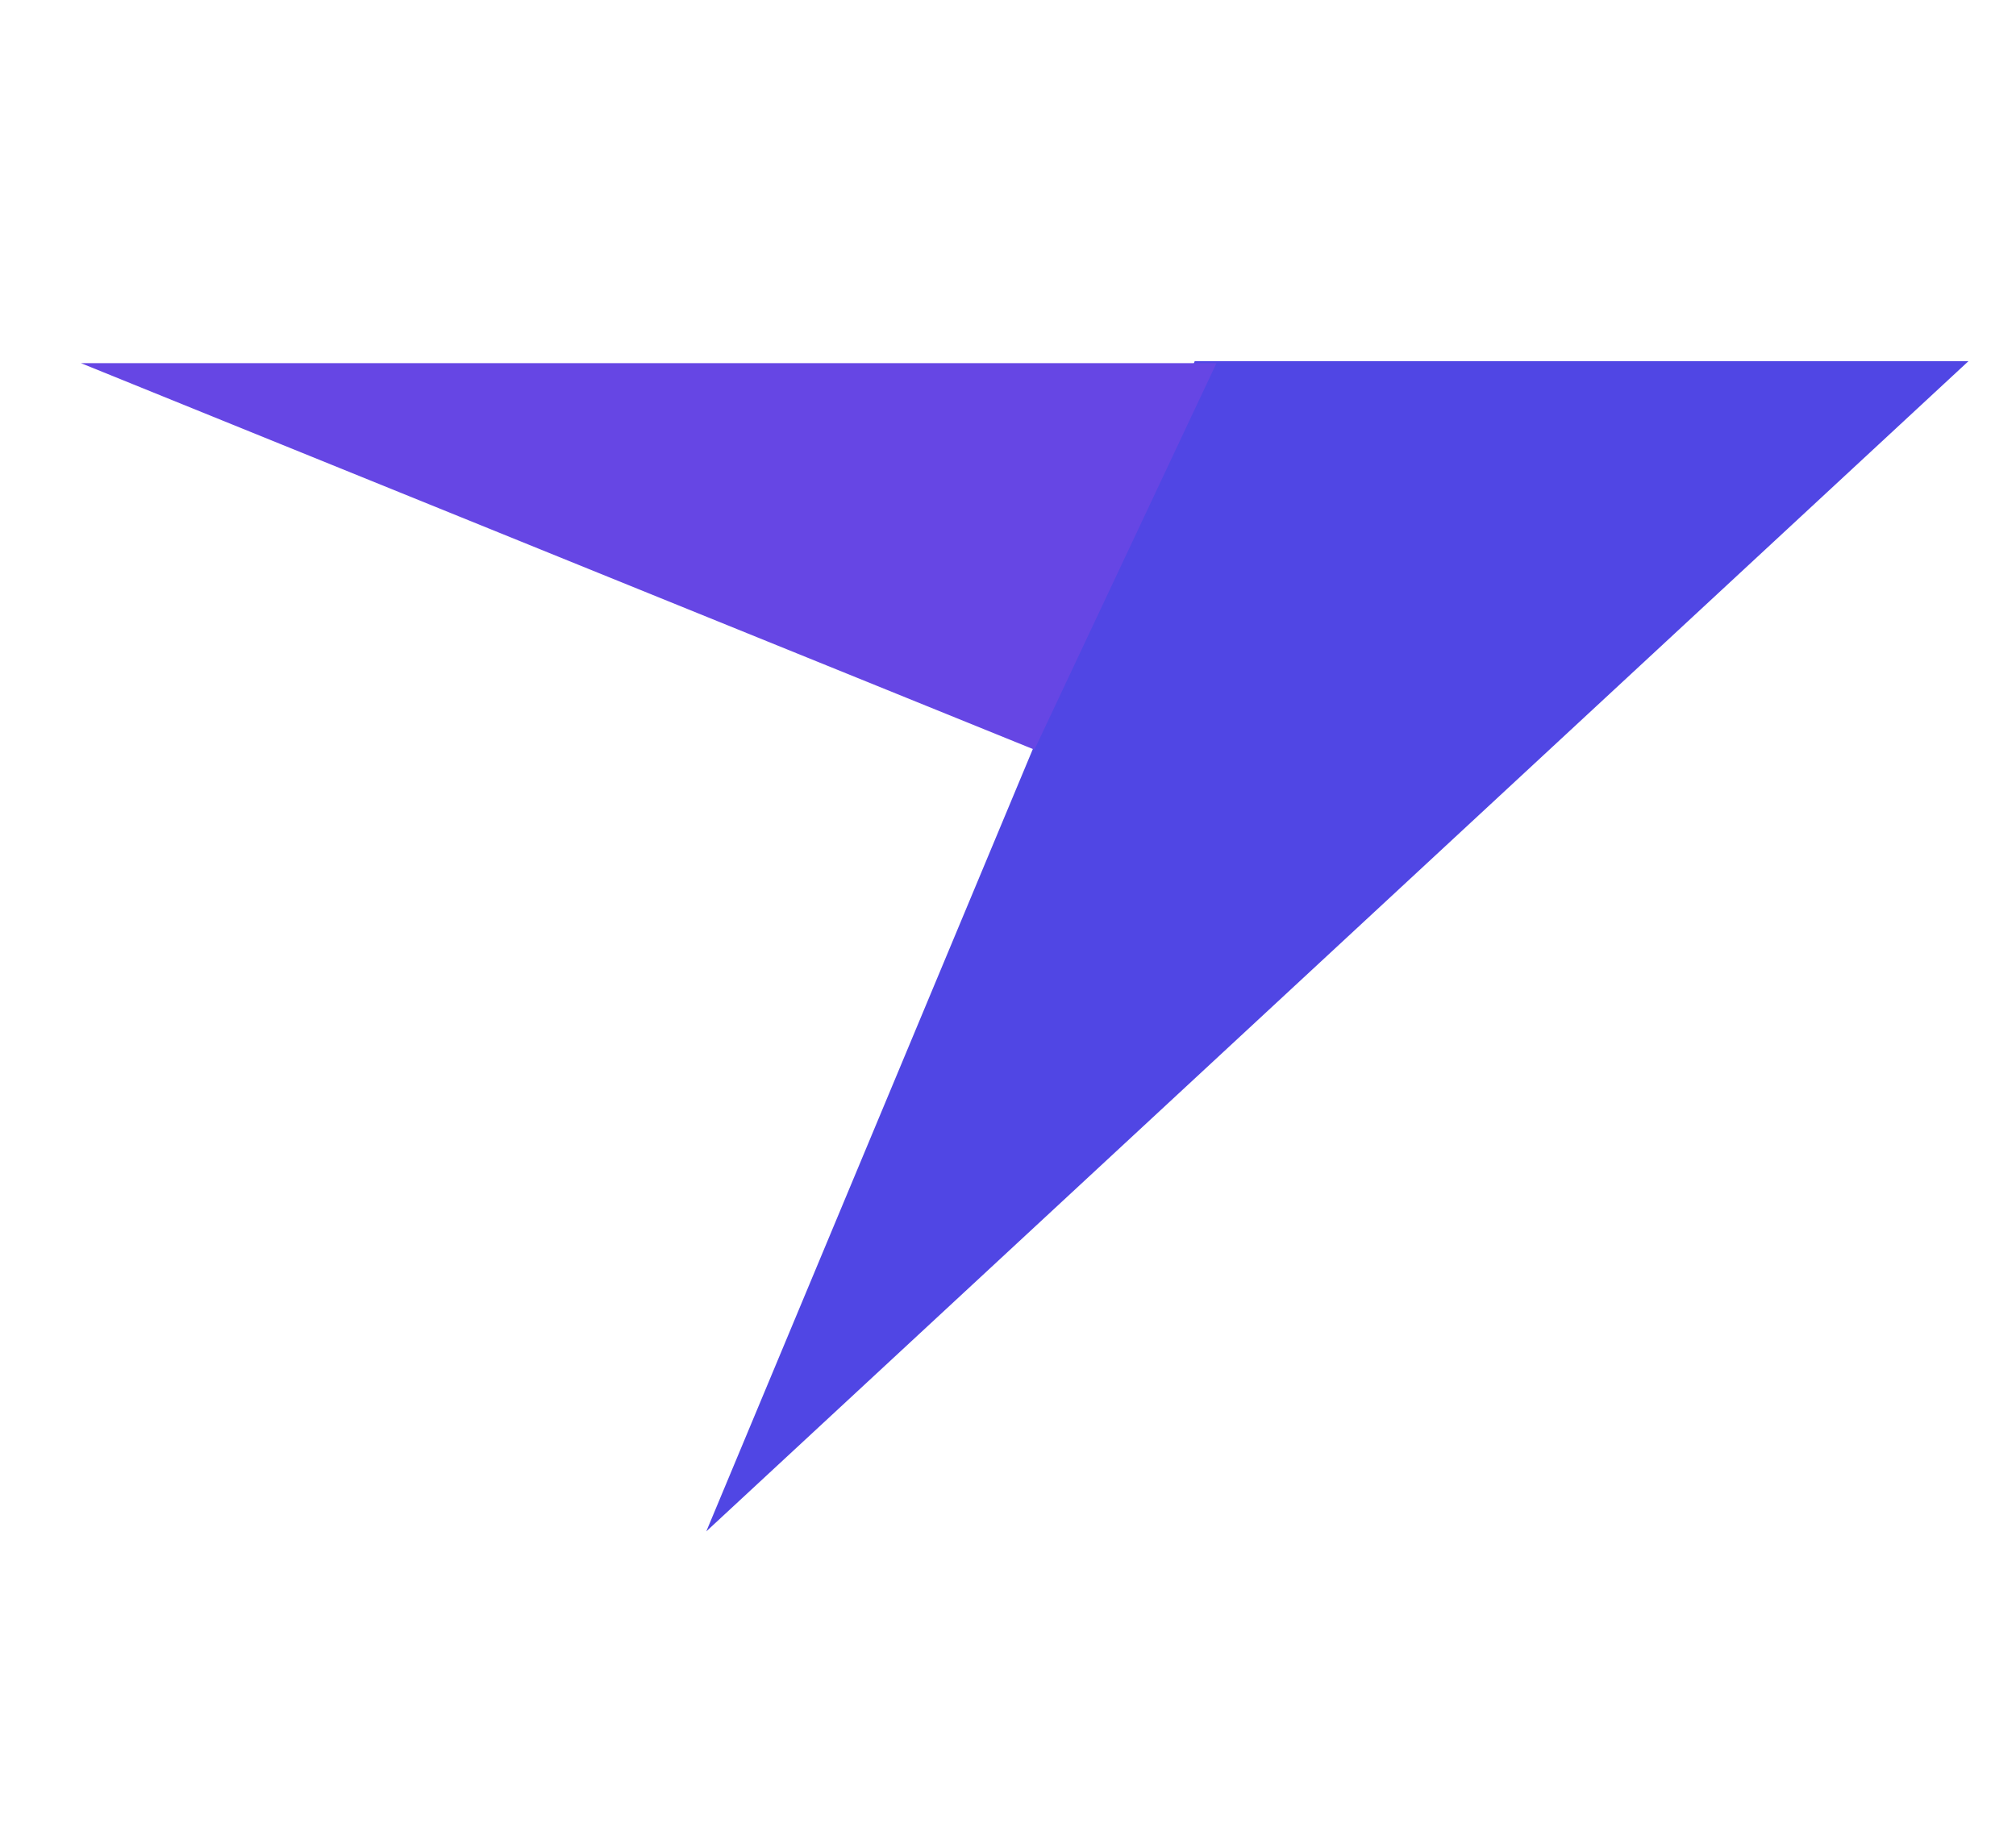
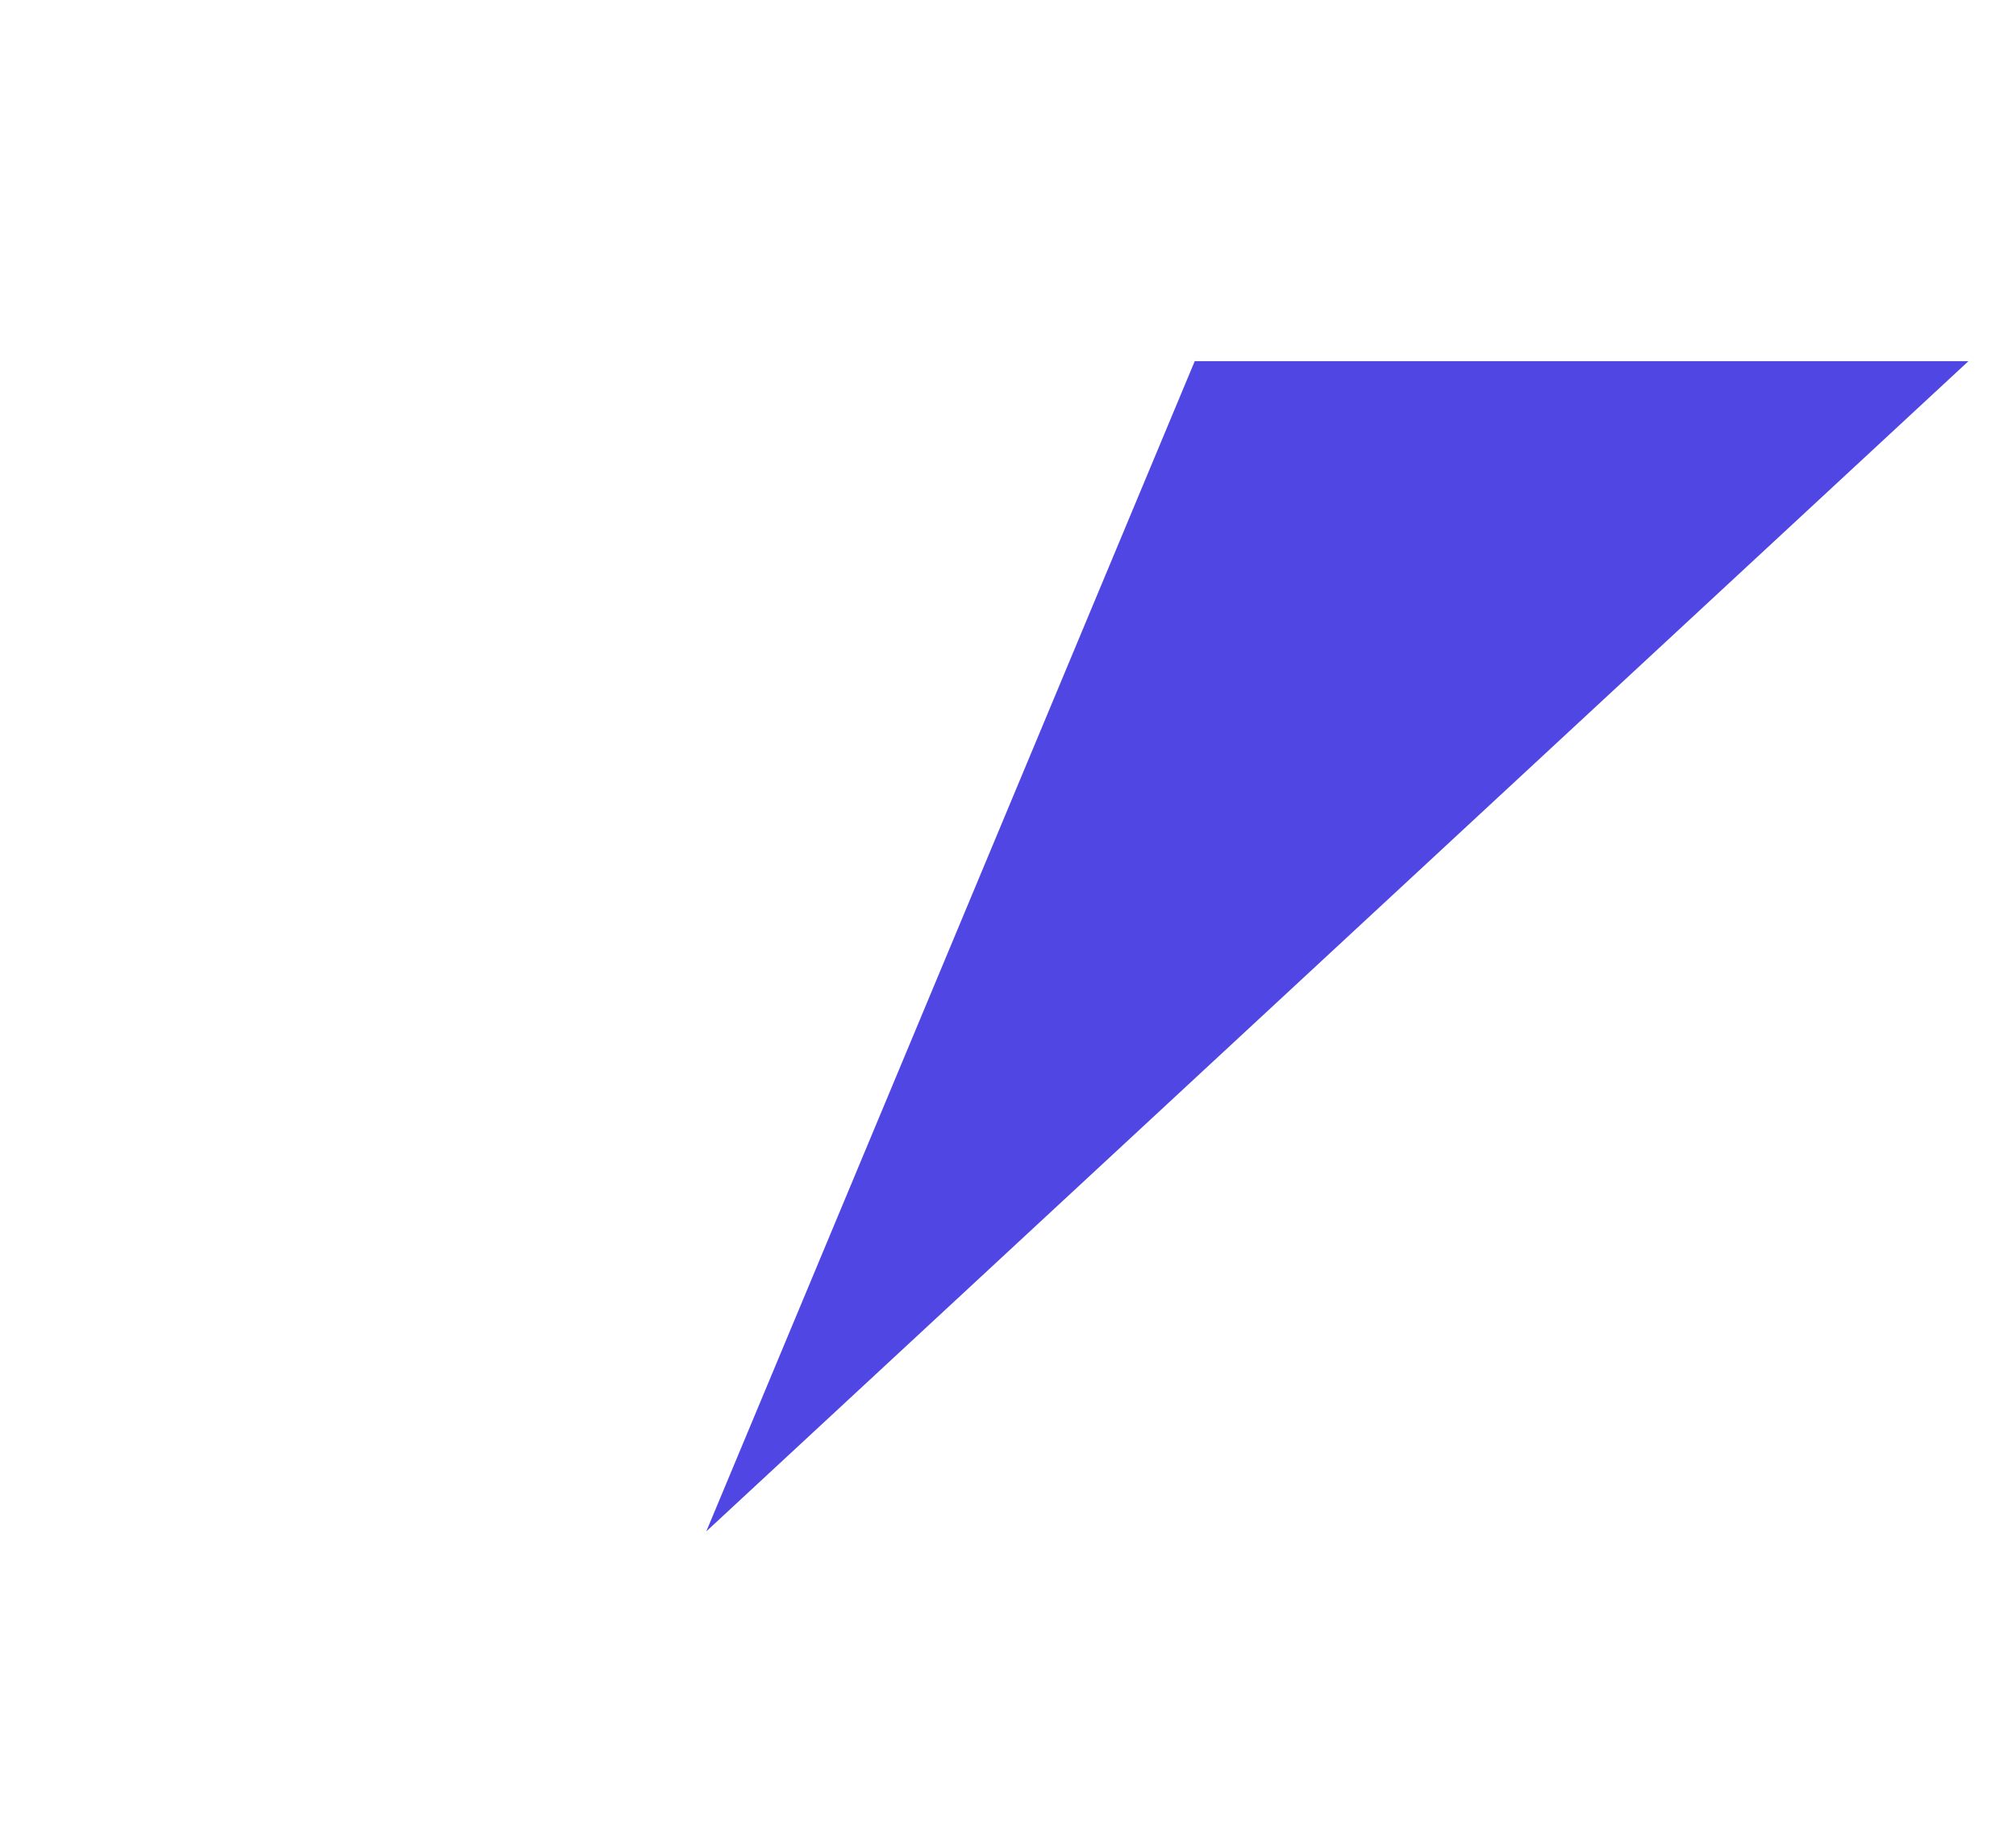
<svg xmlns="http://www.w3.org/2000/svg" width="648" height="594" viewBox="0 0 648 594" fill="none">
  <g filter="url(#filter0_d)">
    <path d="M227.024 484.303L384.024 108.1L632.723 108.1L227.024 484.303Z" fill="#5046E4" />
  </g>
  <g filter="url(#filter1_d)">
-     <path d="M26.004 108.742L391.004 108.742L332.5 233L26.004 108.742Z" fill="#6646E4" />
-   </g>
+     </g>
  <defs>
    <filter id="filter0_d" x="185.168" y="0.785" width="462.555" height="593.215" filterUnits="userSpaceOnUse" color-interpolation-filters="sRGB">
      <feFlood flood-opacity="0" result="BackgroundImageFix" />
      <feColorMatrix in="SourceAlpha" type="matrix" values="0 0 0 0 0 0 0 0 0 0 0 0 0 0 0 0 0 0 127 0" />
      <feOffset dy="8" />
      <feGaussianBlur stdDeviation="7.5" />
      <feColorMatrix type="matrix" values="0 0 0 0 0 0 0 0 0 0 0 0 0 0 0 0 0 0 0.25 0" />
      <feBlend mode="normal" in2="BackgroundImageFix" result="effect1_dropShadow" />
      <feBlend mode="normal" in="SourceGraphic" in2="effect1_dropShadow" result="shape" />
    </filter>
    <filter id="filter1_d" x="0.506" y="57.439" width="405.498" height="203.804" filterUnits="userSpaceOnUse" color-interpolation-filters="sRGB">
      <feFlood flood-opacity="0" result="BackgroundImageFix" />
      <feColorMatrix in="SourceAlpha" type="matrix" values="0 0 0 0 0 0 0 0 0 0 0 0 0 0 0 0 0 0 127 0" />
      <feOffset dy="8" />
      <feGaussianBlur stdDeviation="7.5" />
      <feColorMatrix type="matrix" values="0 0 0 0 0 0 0 0 0 0 0 0 0 0 0 0 0 0 0.25 0" />
      <feBlend mode="normal" in2="BackgroundImageFix" result="effect1_dropShadow" />
      <feBlend mode="normal" in="SourceGraphic" in2="effect1_dropShadow" result="shape" />
    </filter>
  </defs>
</svg>